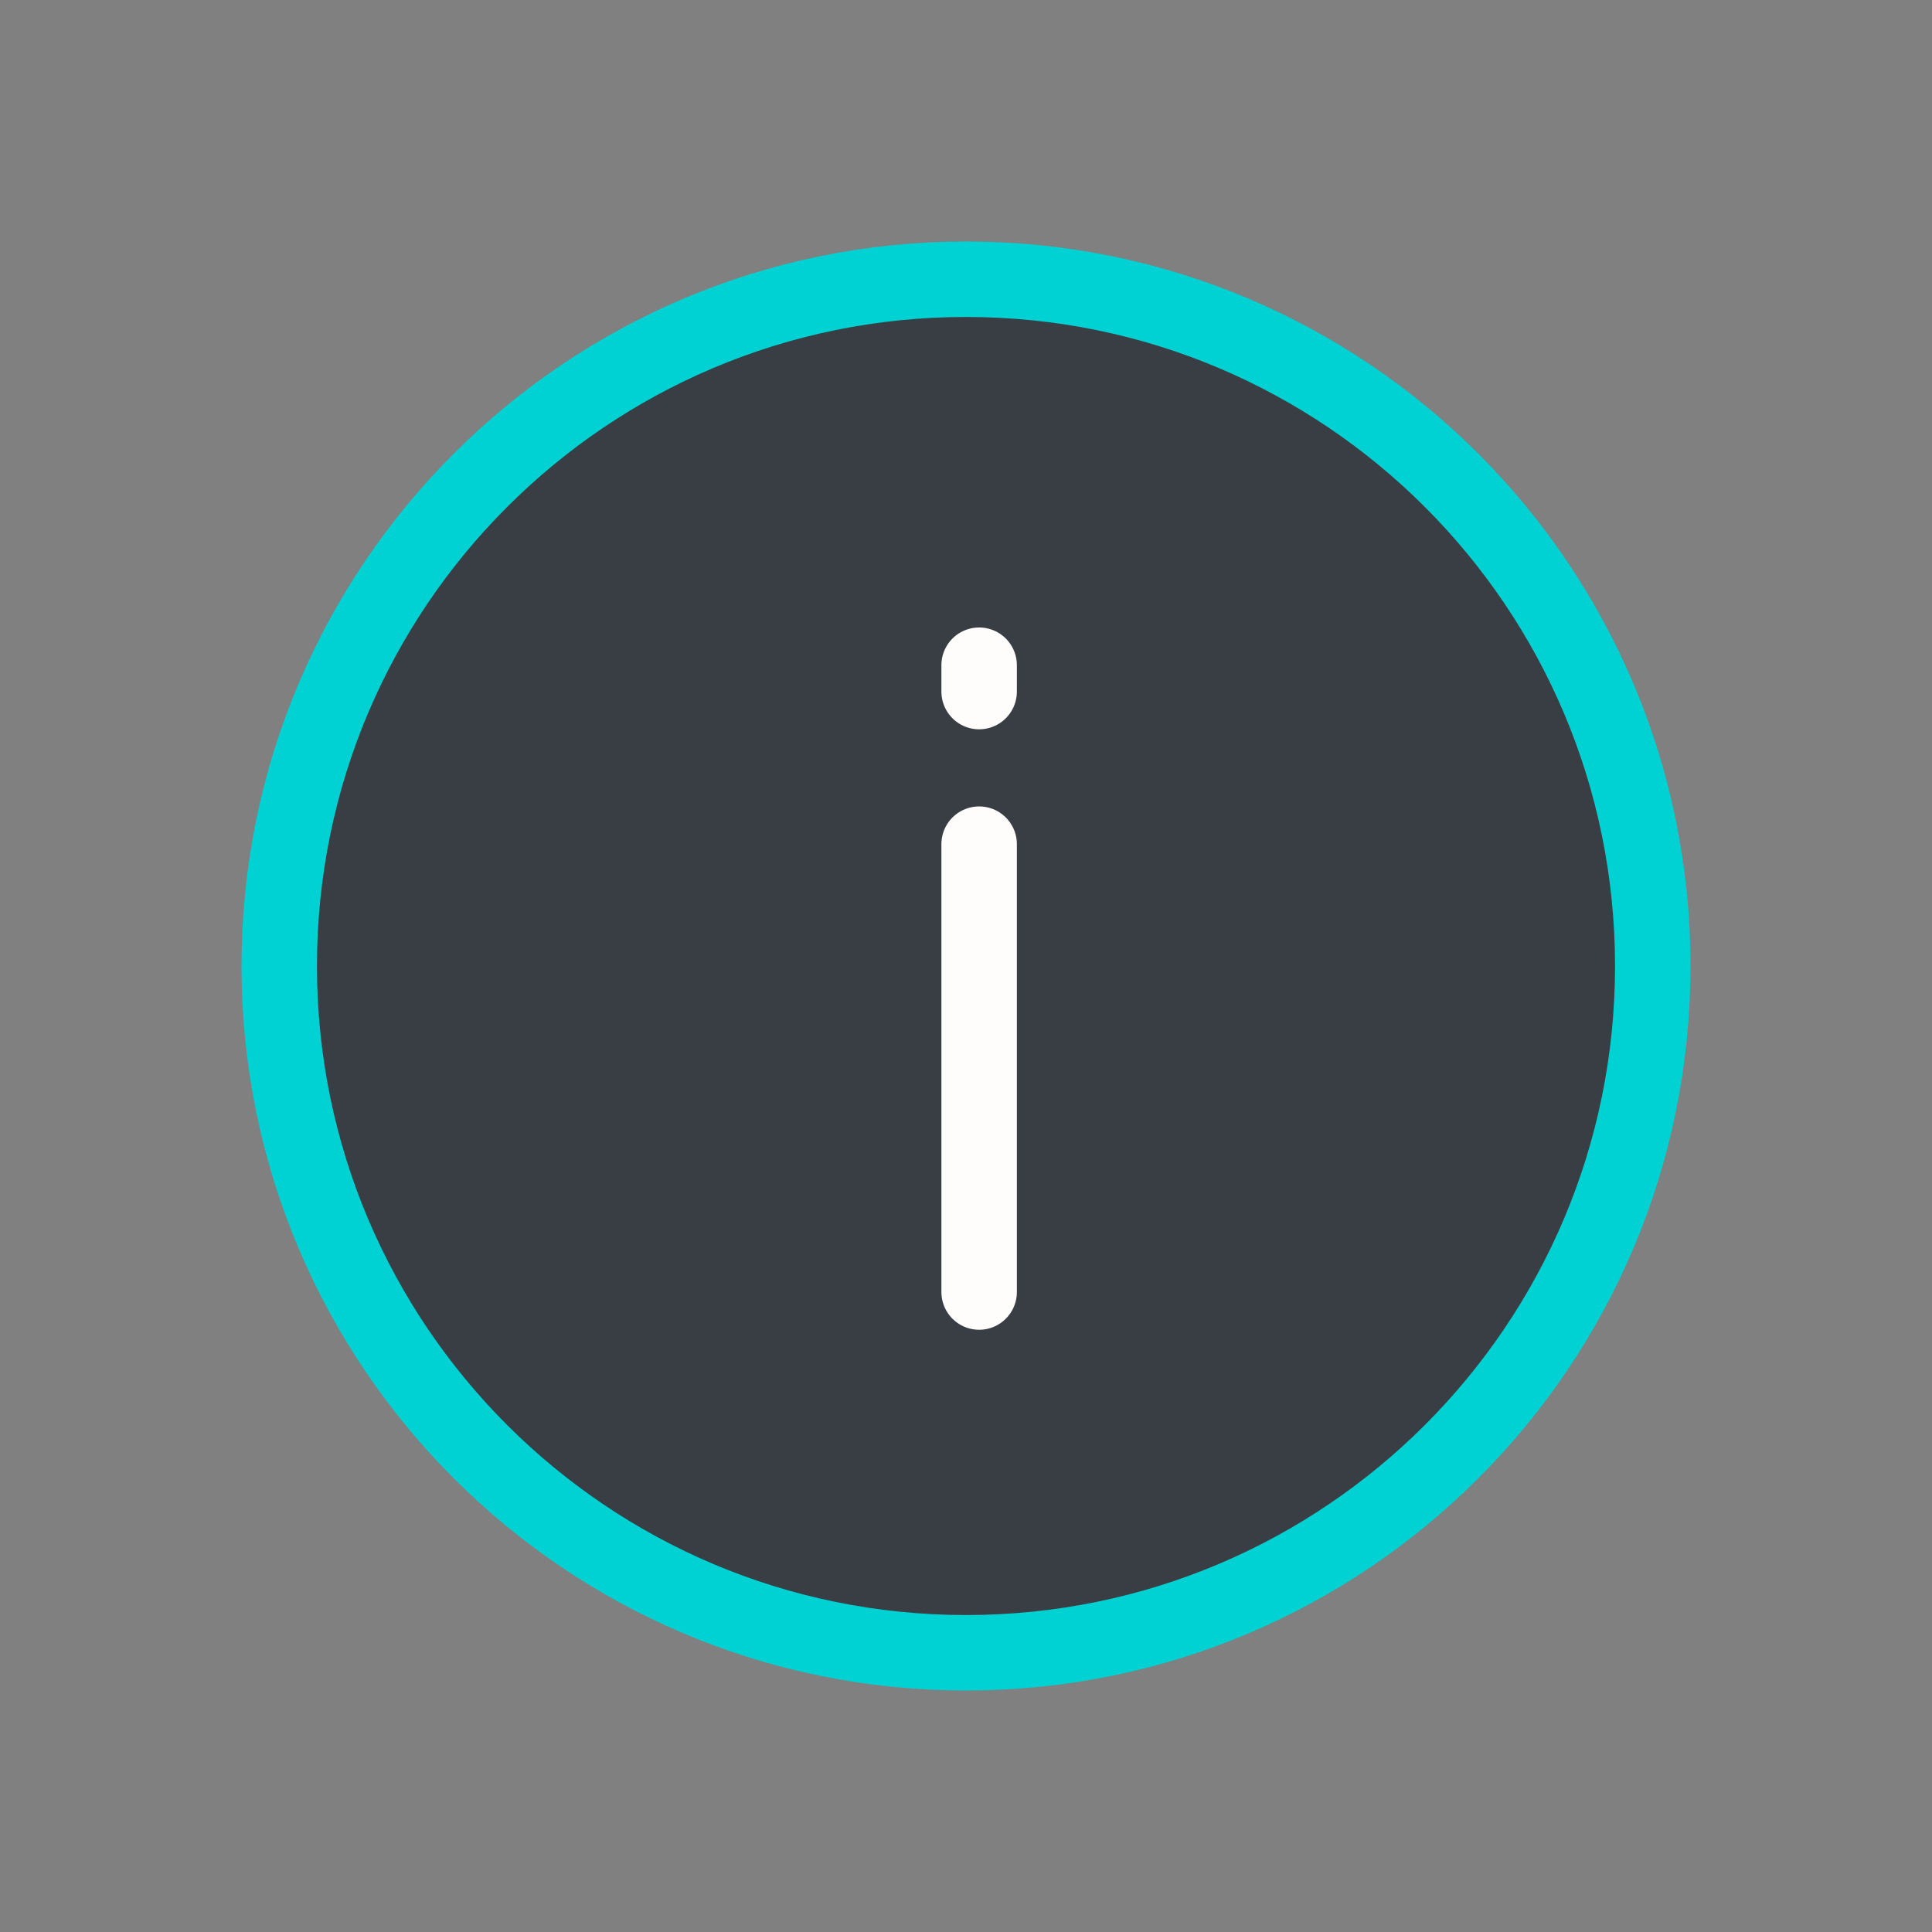
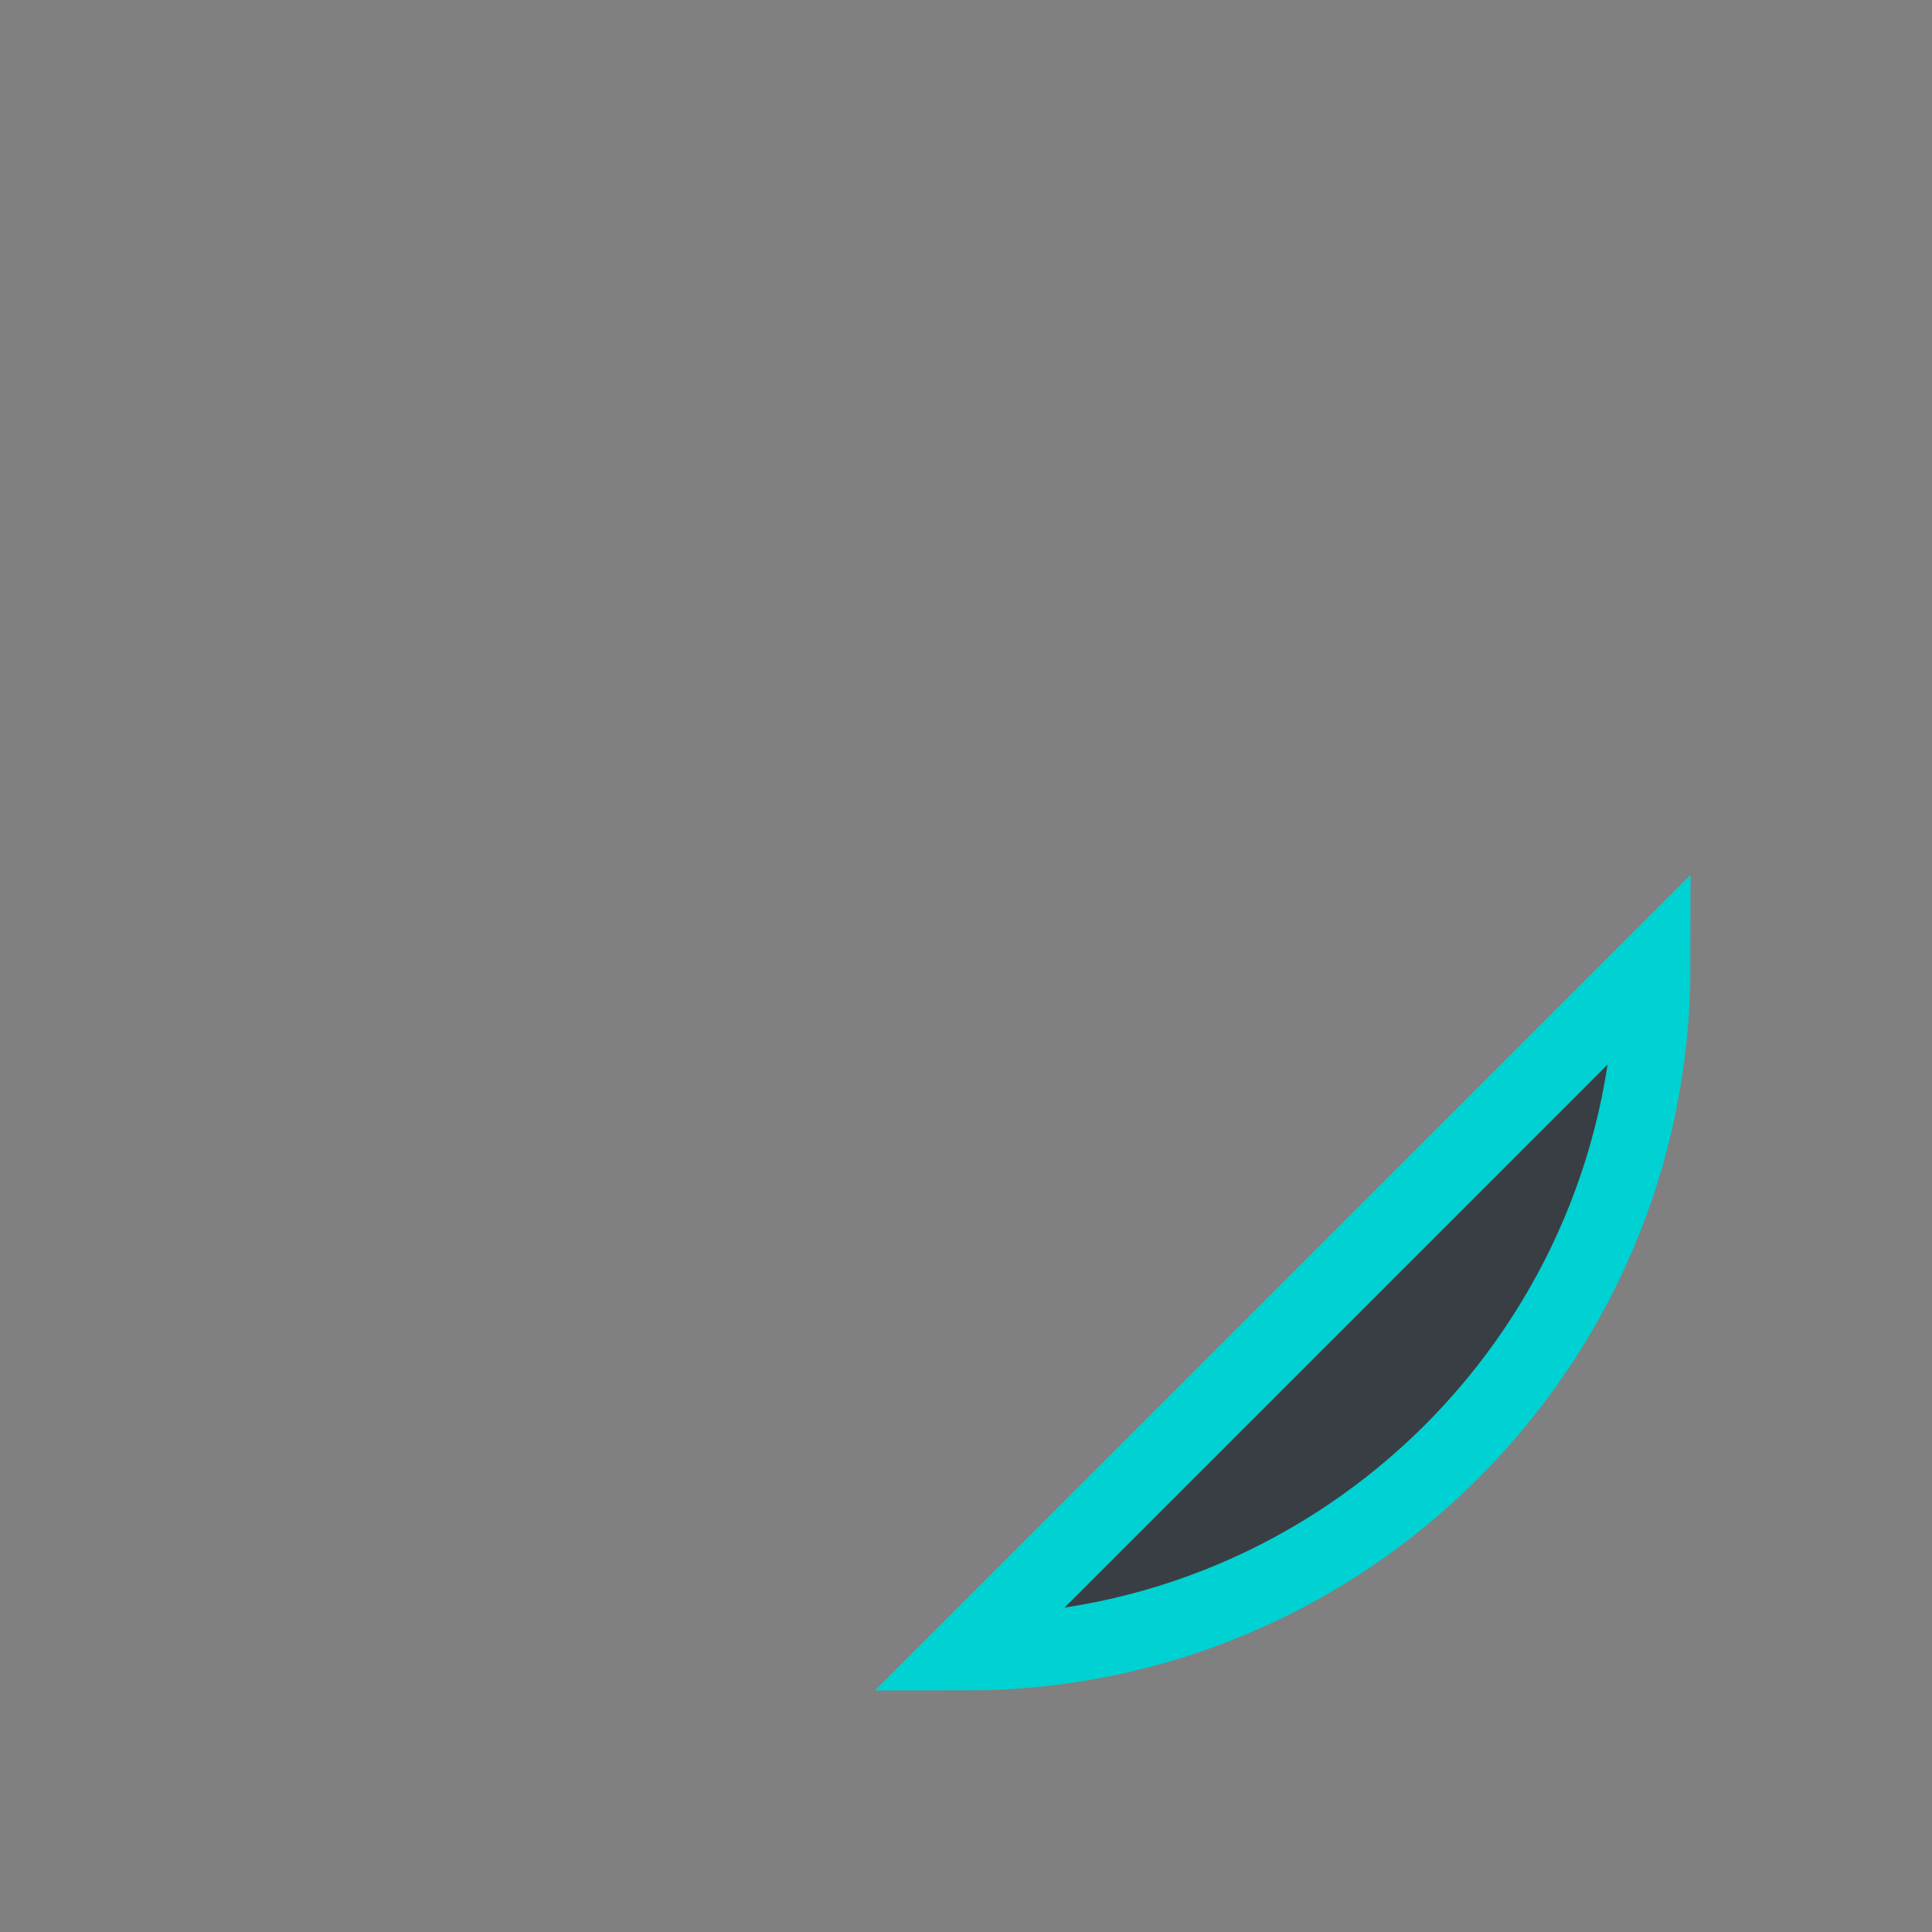
<svg xmlns="http://www.w3.org/2000/svg" fill="none" height="64" viewBox="0 0 64 64" width="64">
  <rect x="0" y="0" width="64" height="64" fill="#808080" stroke="none" />
  <g stroke-width="2.5">
-     <path d="m54.75 32c0 12.565-10.185 22.75-22.75 22.75s-22.75-10.185-22.75-22.75 10.185-22.75 22.75-22.75 22.75 10.185 22.75 22.75z" fill="#393e44" stroke="#00d1d2" />
+     <path d="m54.75 32c0 12.565-10.185 22.75-22.75 22.75z" fill="#393e44" stroke="#00d1d2" />
    <g stroke="#fffdfb" stroke-linecap="round">
-       <path d="m32.435 42.8v-14.836" />
-       <path d="m32.435 22.909v-.873" />
-     </g>
+       </g>
  </g>
</svg>